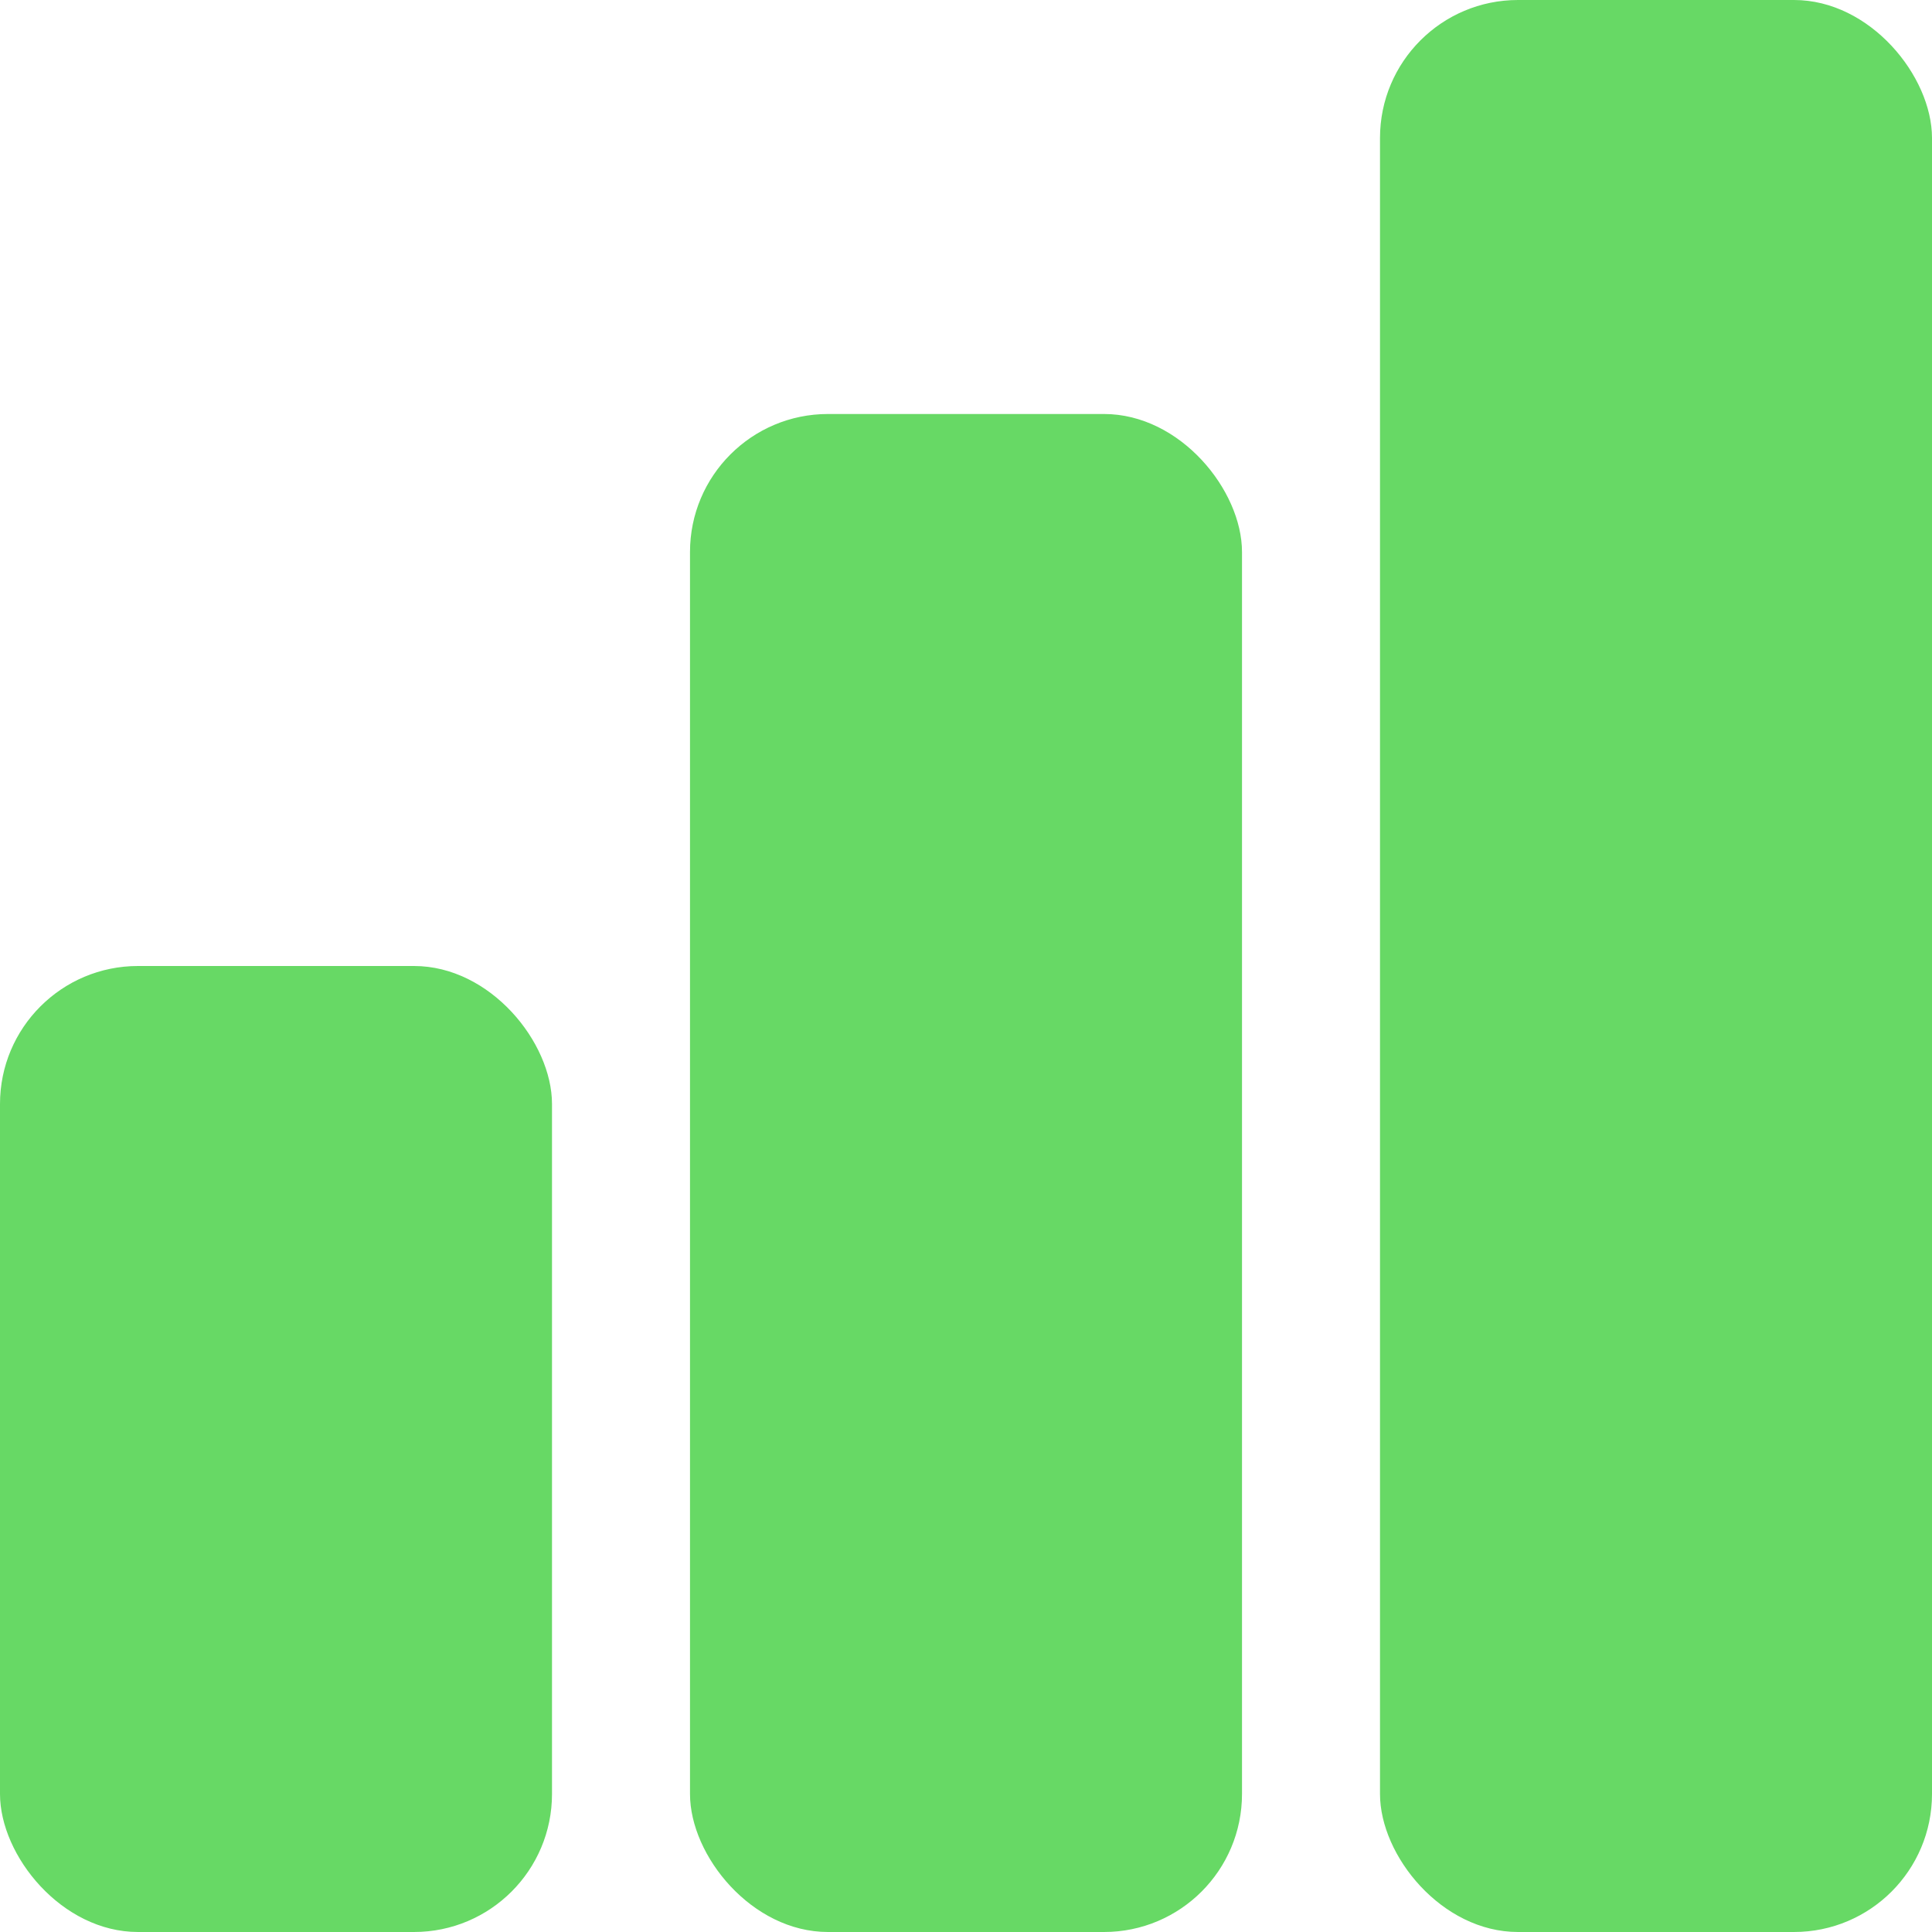
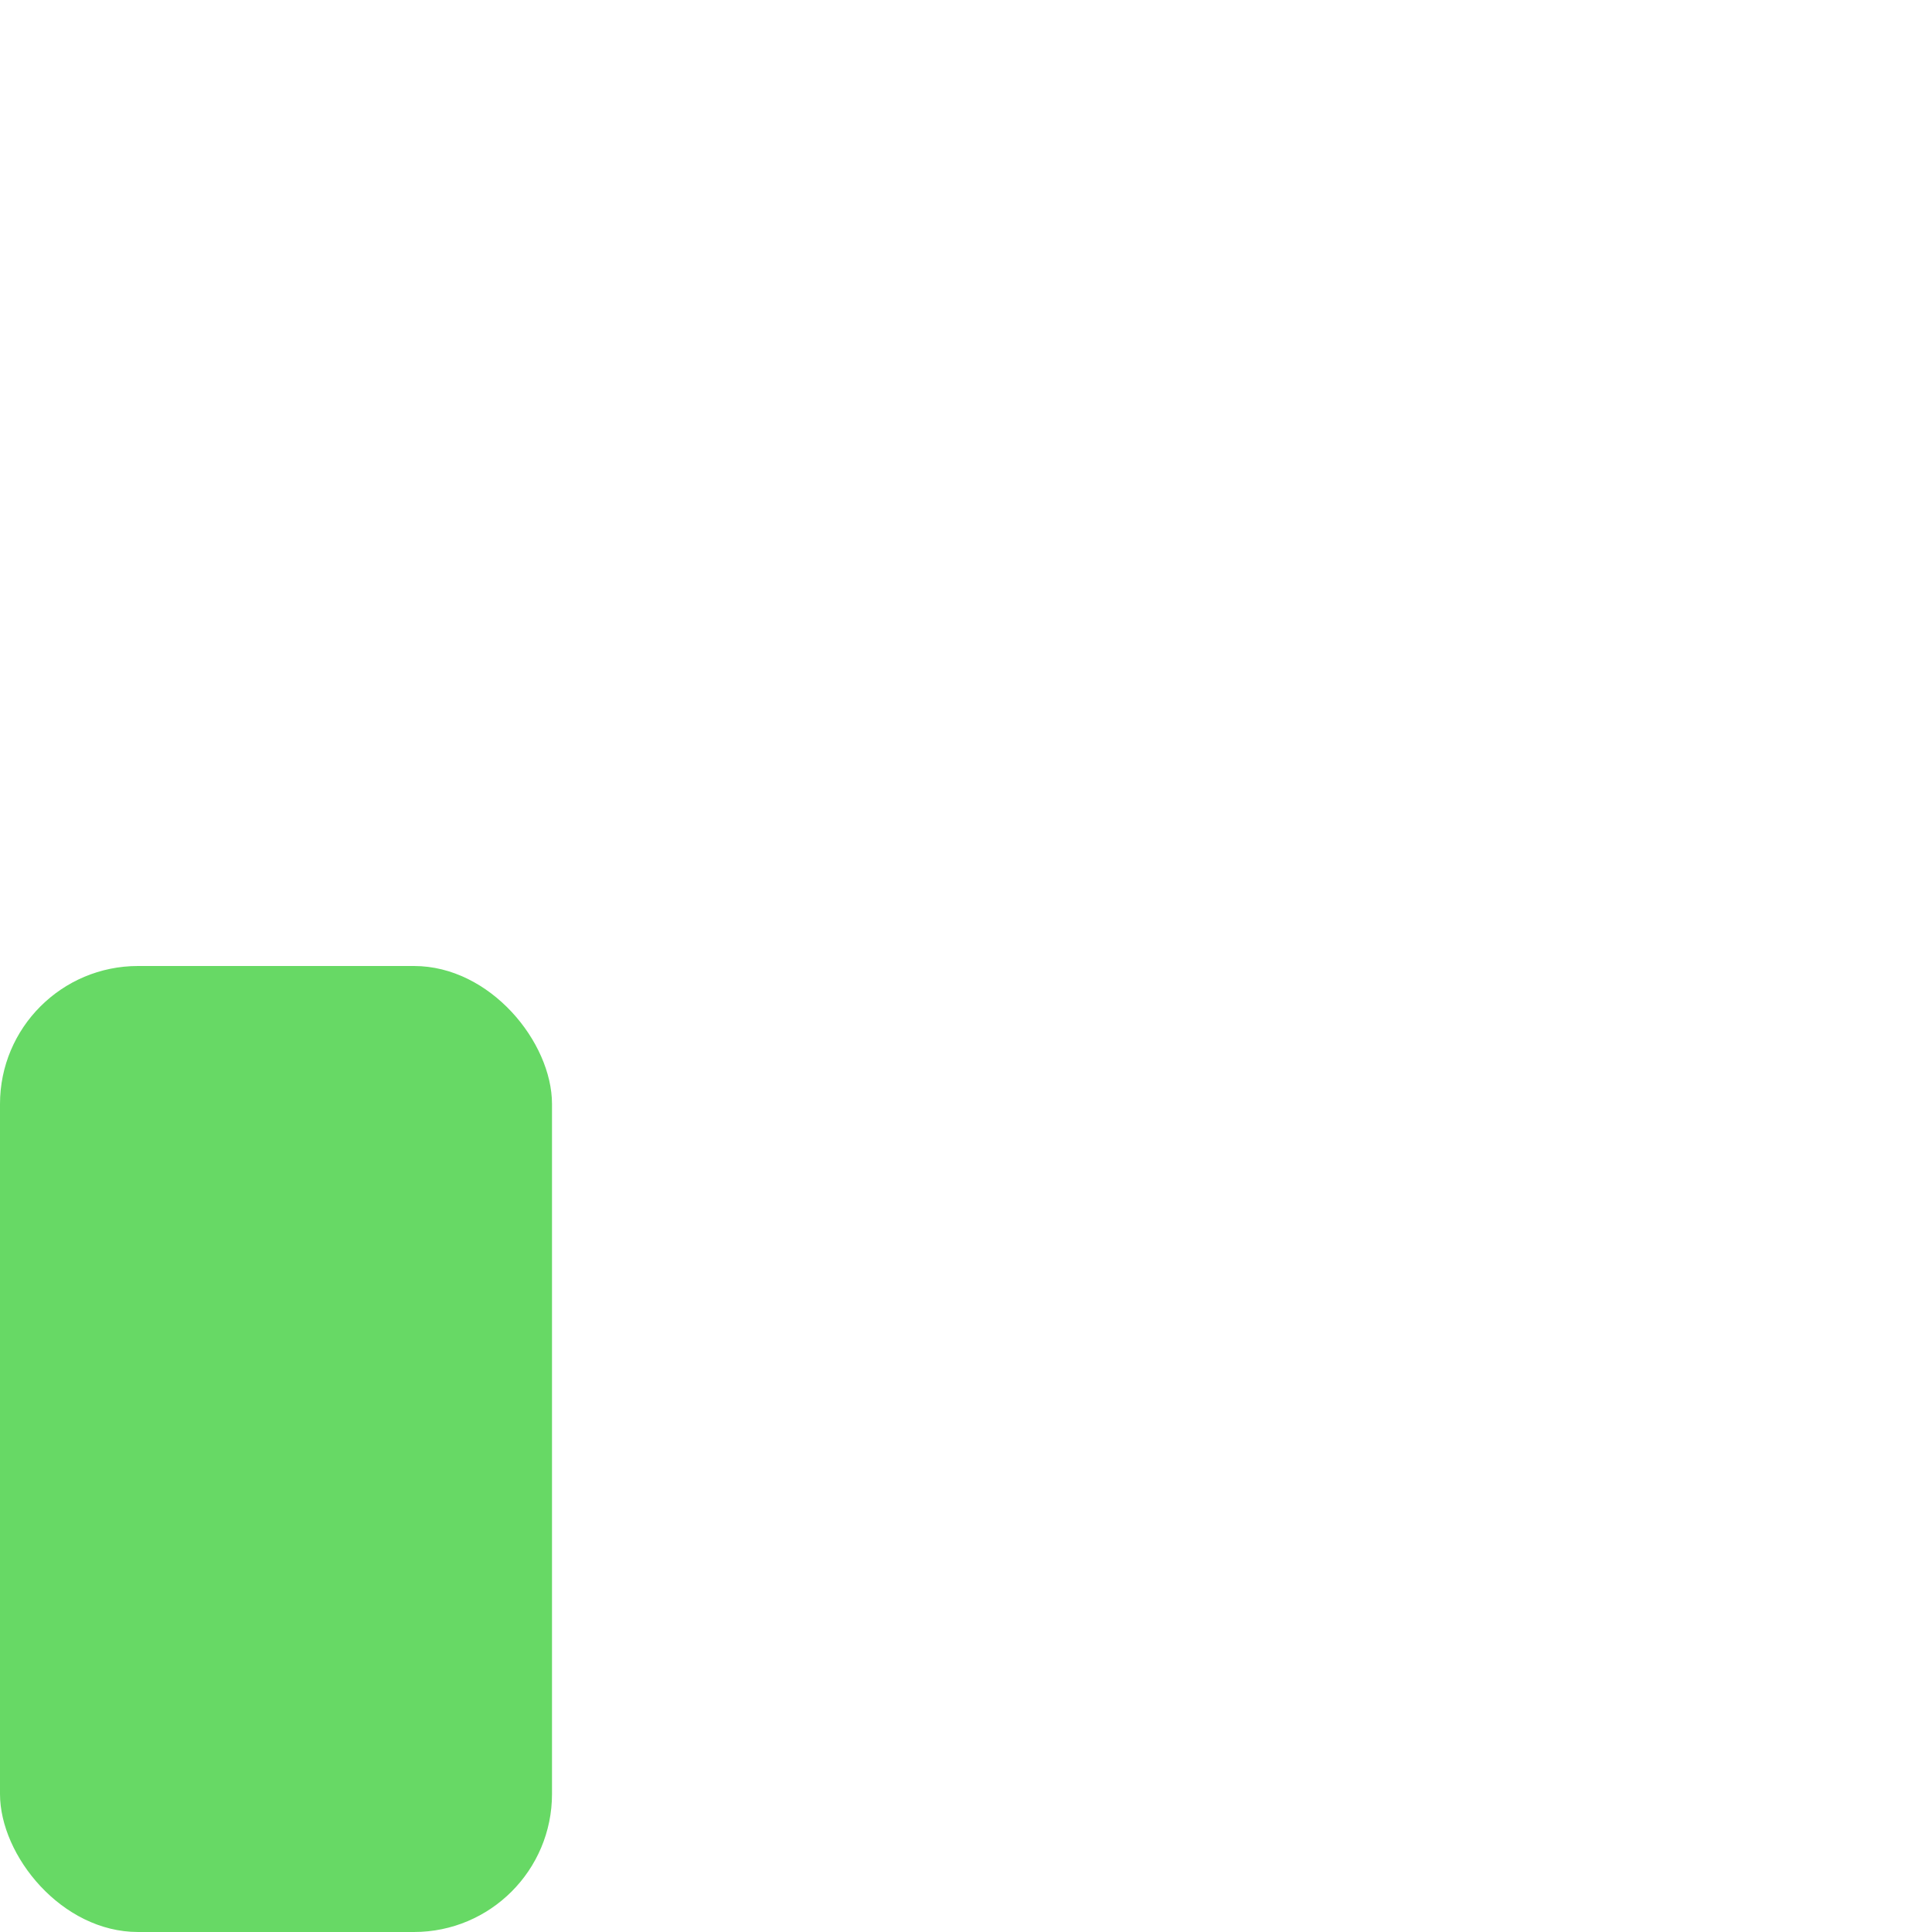
<svg xmlns="http://www.w3.org/2000/svg" width="14" height="14" viewBox="0 0 14 14" fill="none">
  <rect y="7" width="4" height="7" rx="1" fill="#67D965" />
-   <rect x="5" y="3" width="4" height="11" rx="1" fill="#67D965" />
-   <rect x="10" width="4" height="14" rx="1" fill="#67D965" />
</svg>